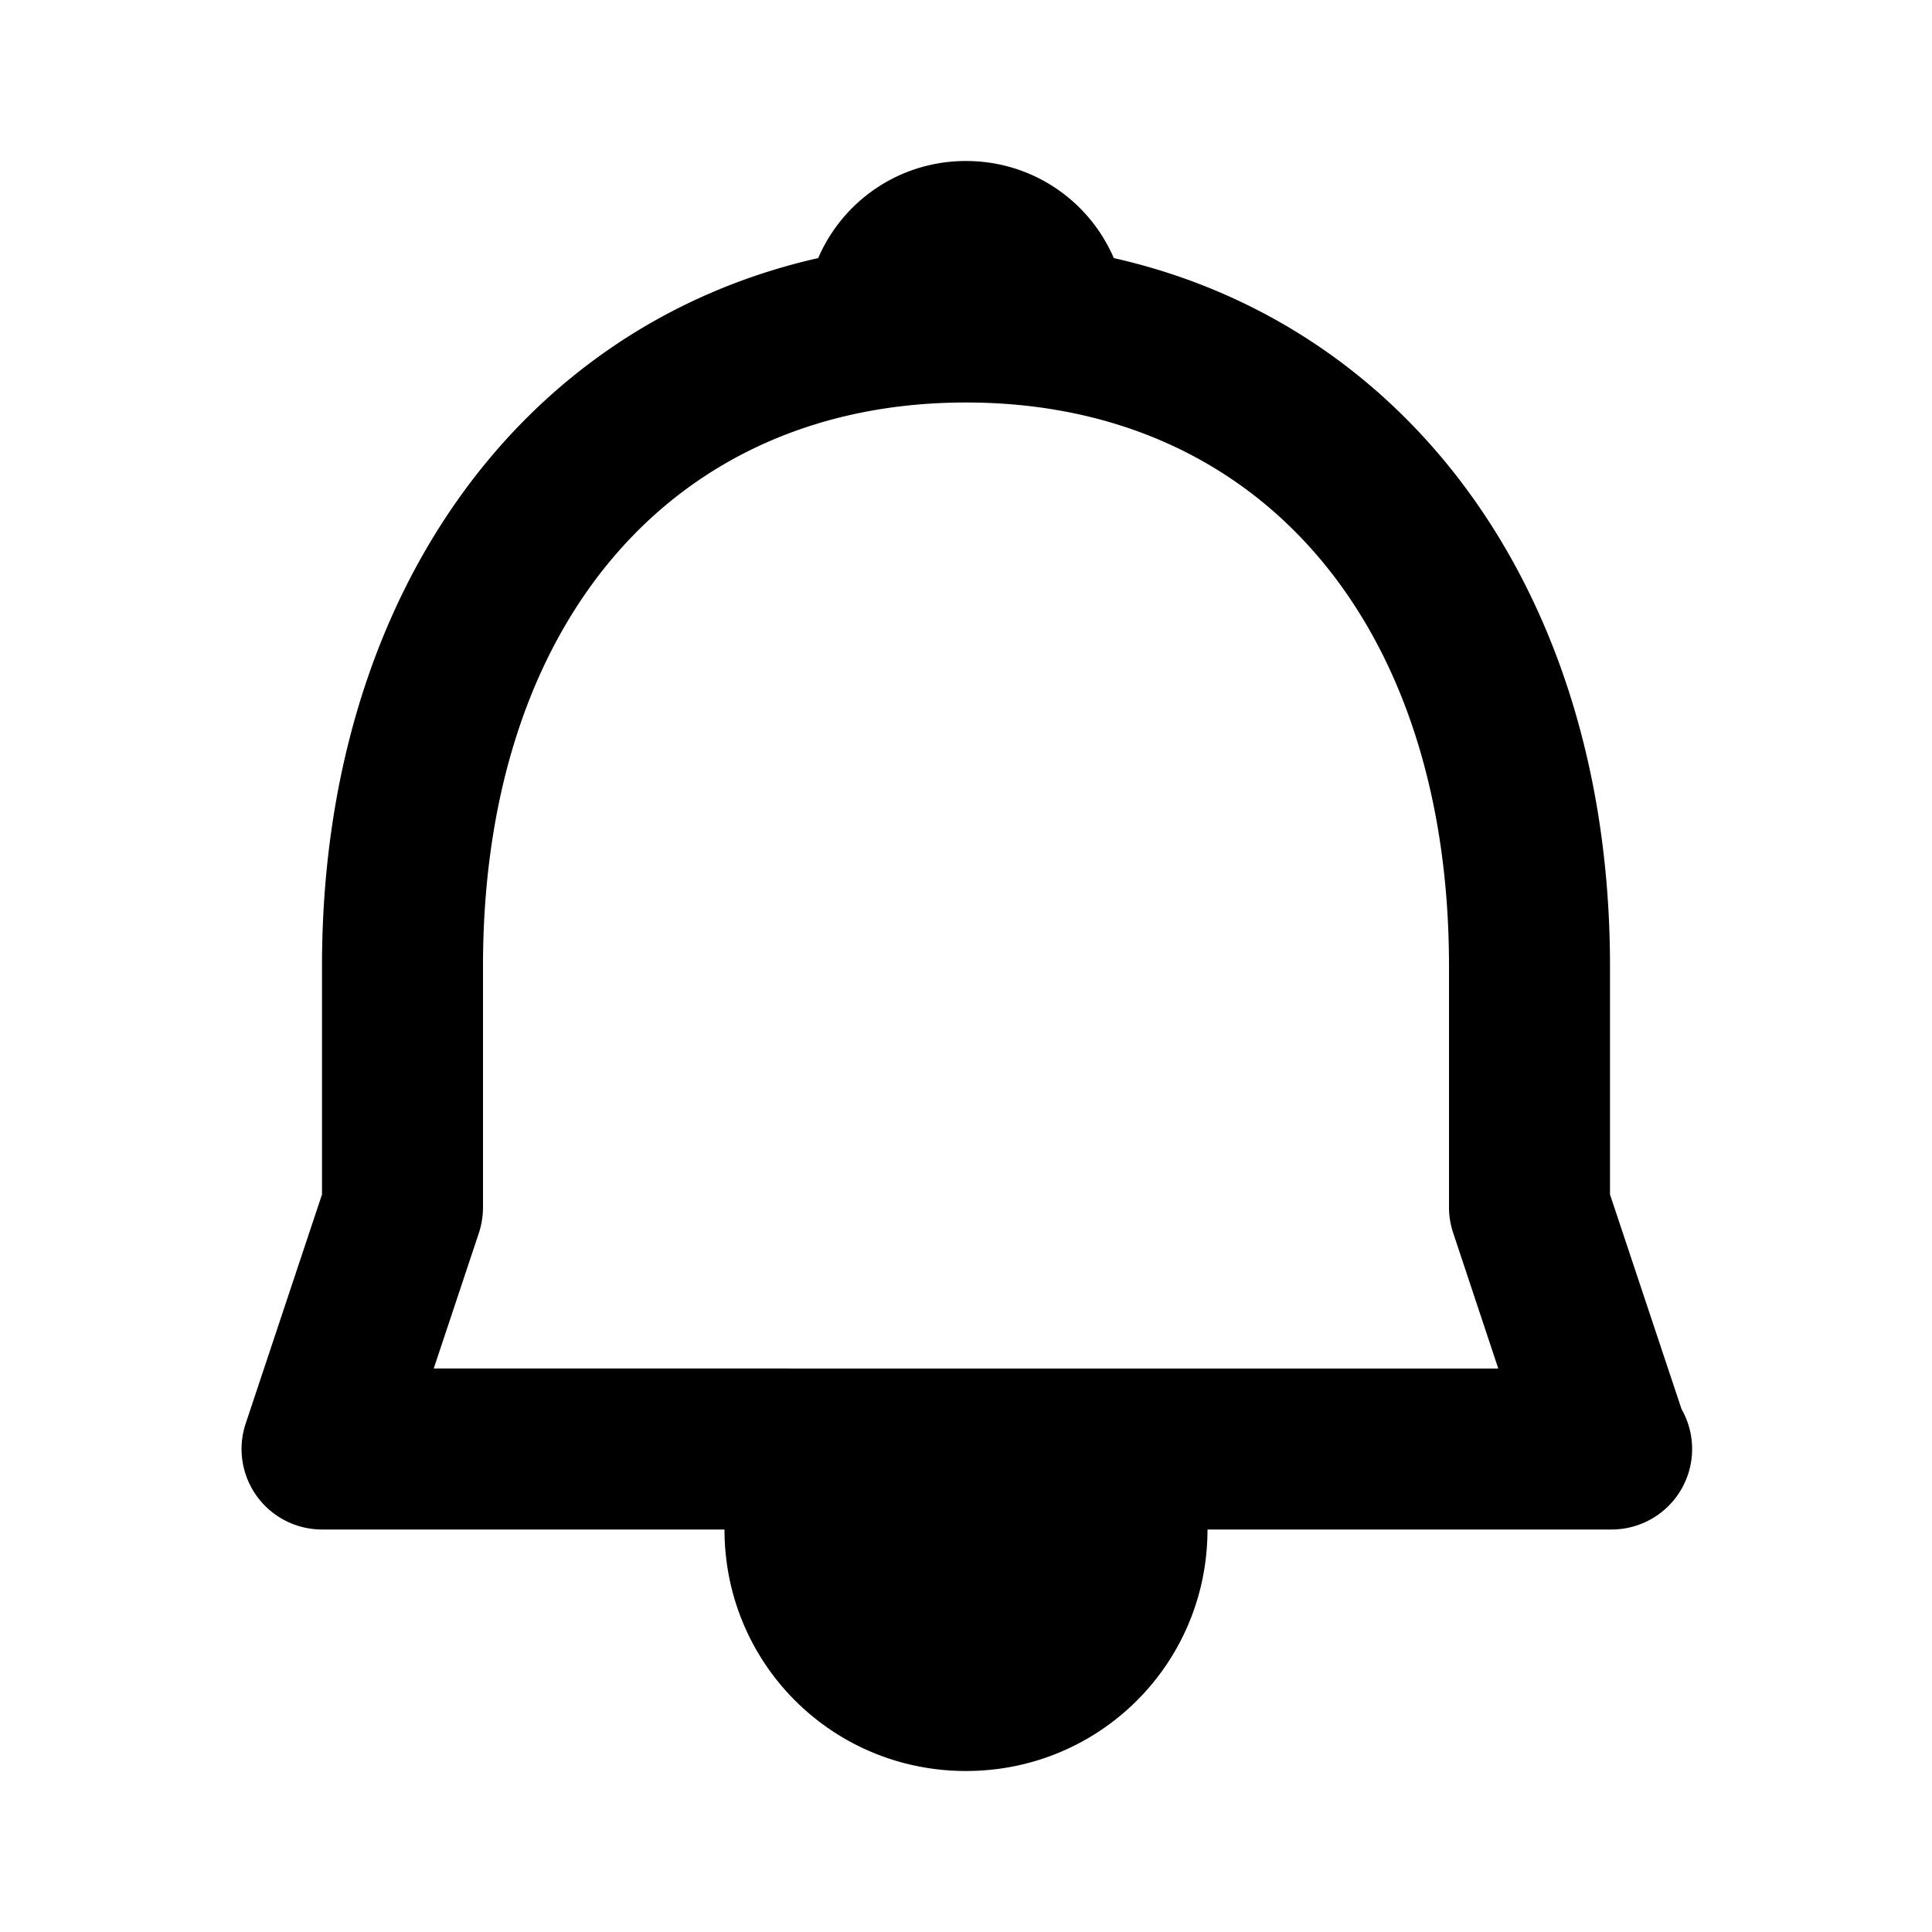
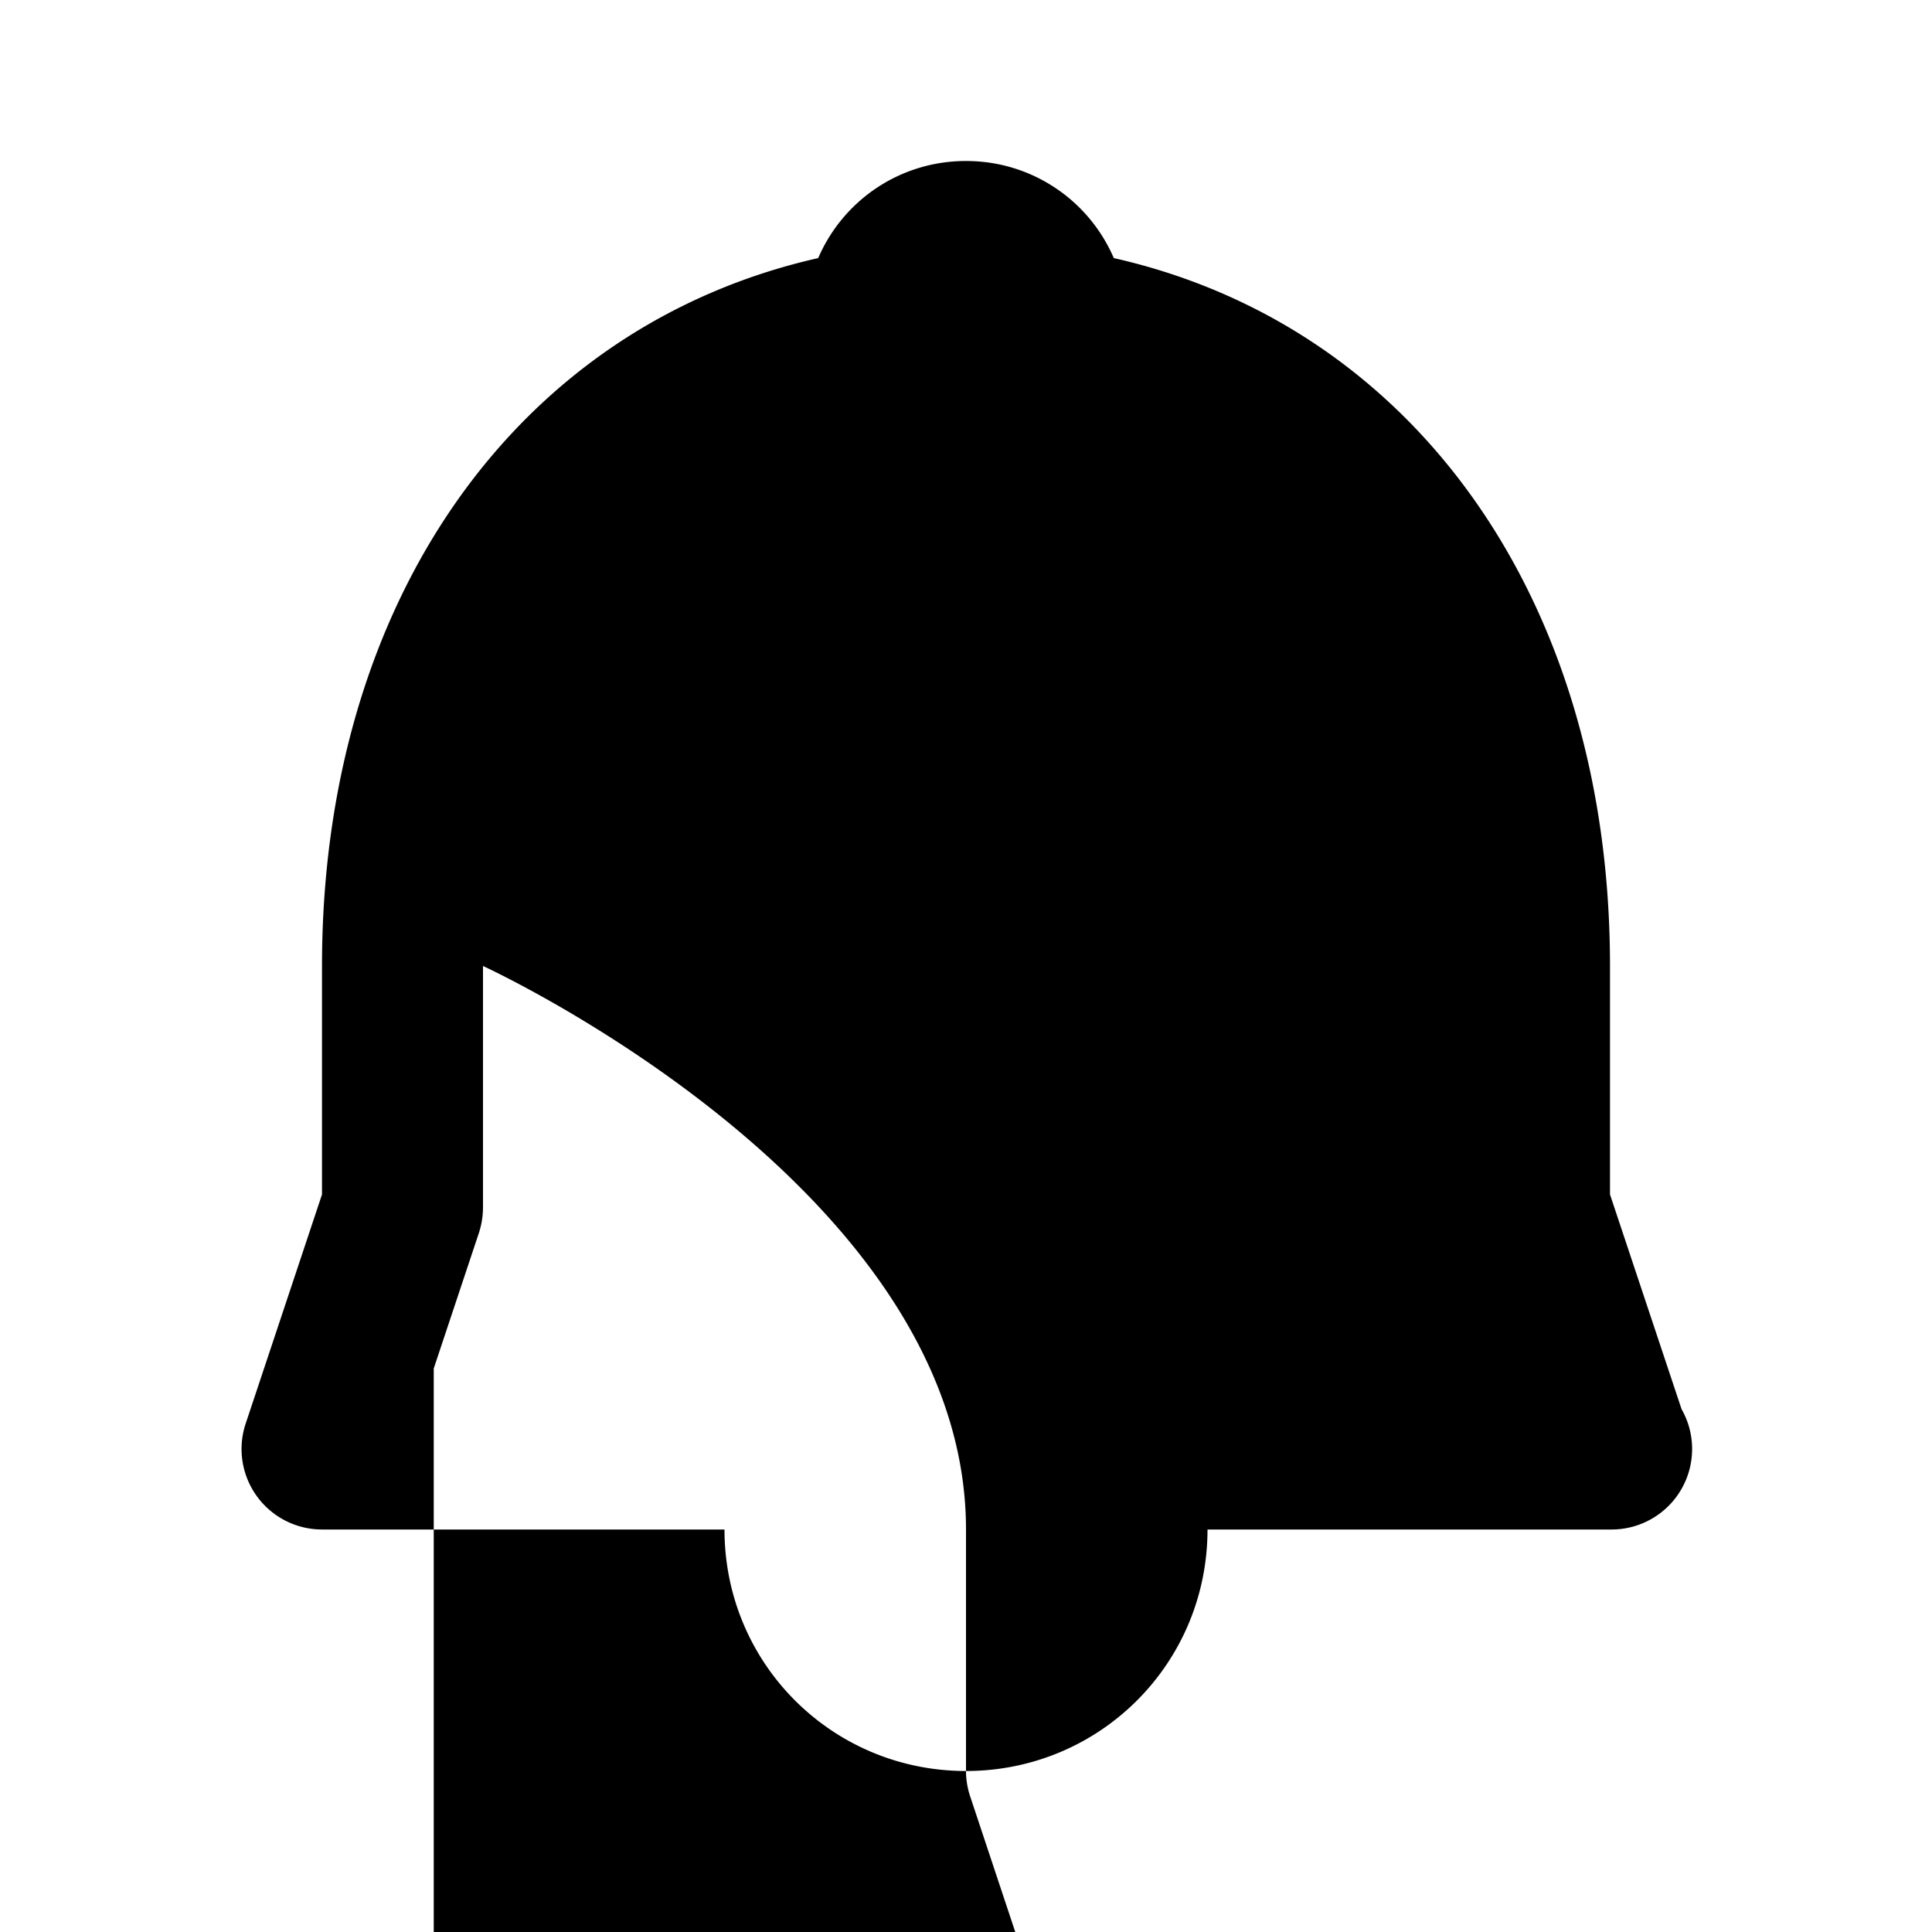
<svg xmlns="http://www.w3.org/2000/svg" width="24" height="24">
-   <path d="M13.836 3.206C13.53 2.495 12.826 2 12 2s-1.53.495-1.836 1.206C6.459 4.043 4 7.422 4 12v2.838l-.948 2.846A1 1 0 0 0 4 19h5c0 1.664 1.336 3 3 3s3-1.336 3-3h5.02a1 1 0 0 0 .869-1.495L20 14.838V12c0-4.578-2.459-7.957-6.164-8.794zM5.388 17l.561-1.684A1.03 1.03 0 0 0 6 15v-3c0-4.252 2.355-7 6-7s6 2.748 6 7v3c0 .107.018.214.052.316l.56 1.684H5.388z" />
+   <path d="M13.836 3.206C13.53 2.495 12.826 2 12 2s-1.53.495-1.836 1.206C6.459 4.043 4 7.422 4 12v2.838l-.948 2.846A1 1 0 0 0 4 19h5c0 1.664 1.336 3 3 3s3-1.336 3-3h5.02a1 1 0 0 0 .869-1.495L20 14.838V12c0-4.578-2.459-7.957-6.164-8.794zM5.388 17l.561-1.684A1.03 1.03 0 0 0 6 15v-3s6 2.748 6 7v3c0 .107.018.214.052.316l.56 1.684H5.388z" />
</svg>